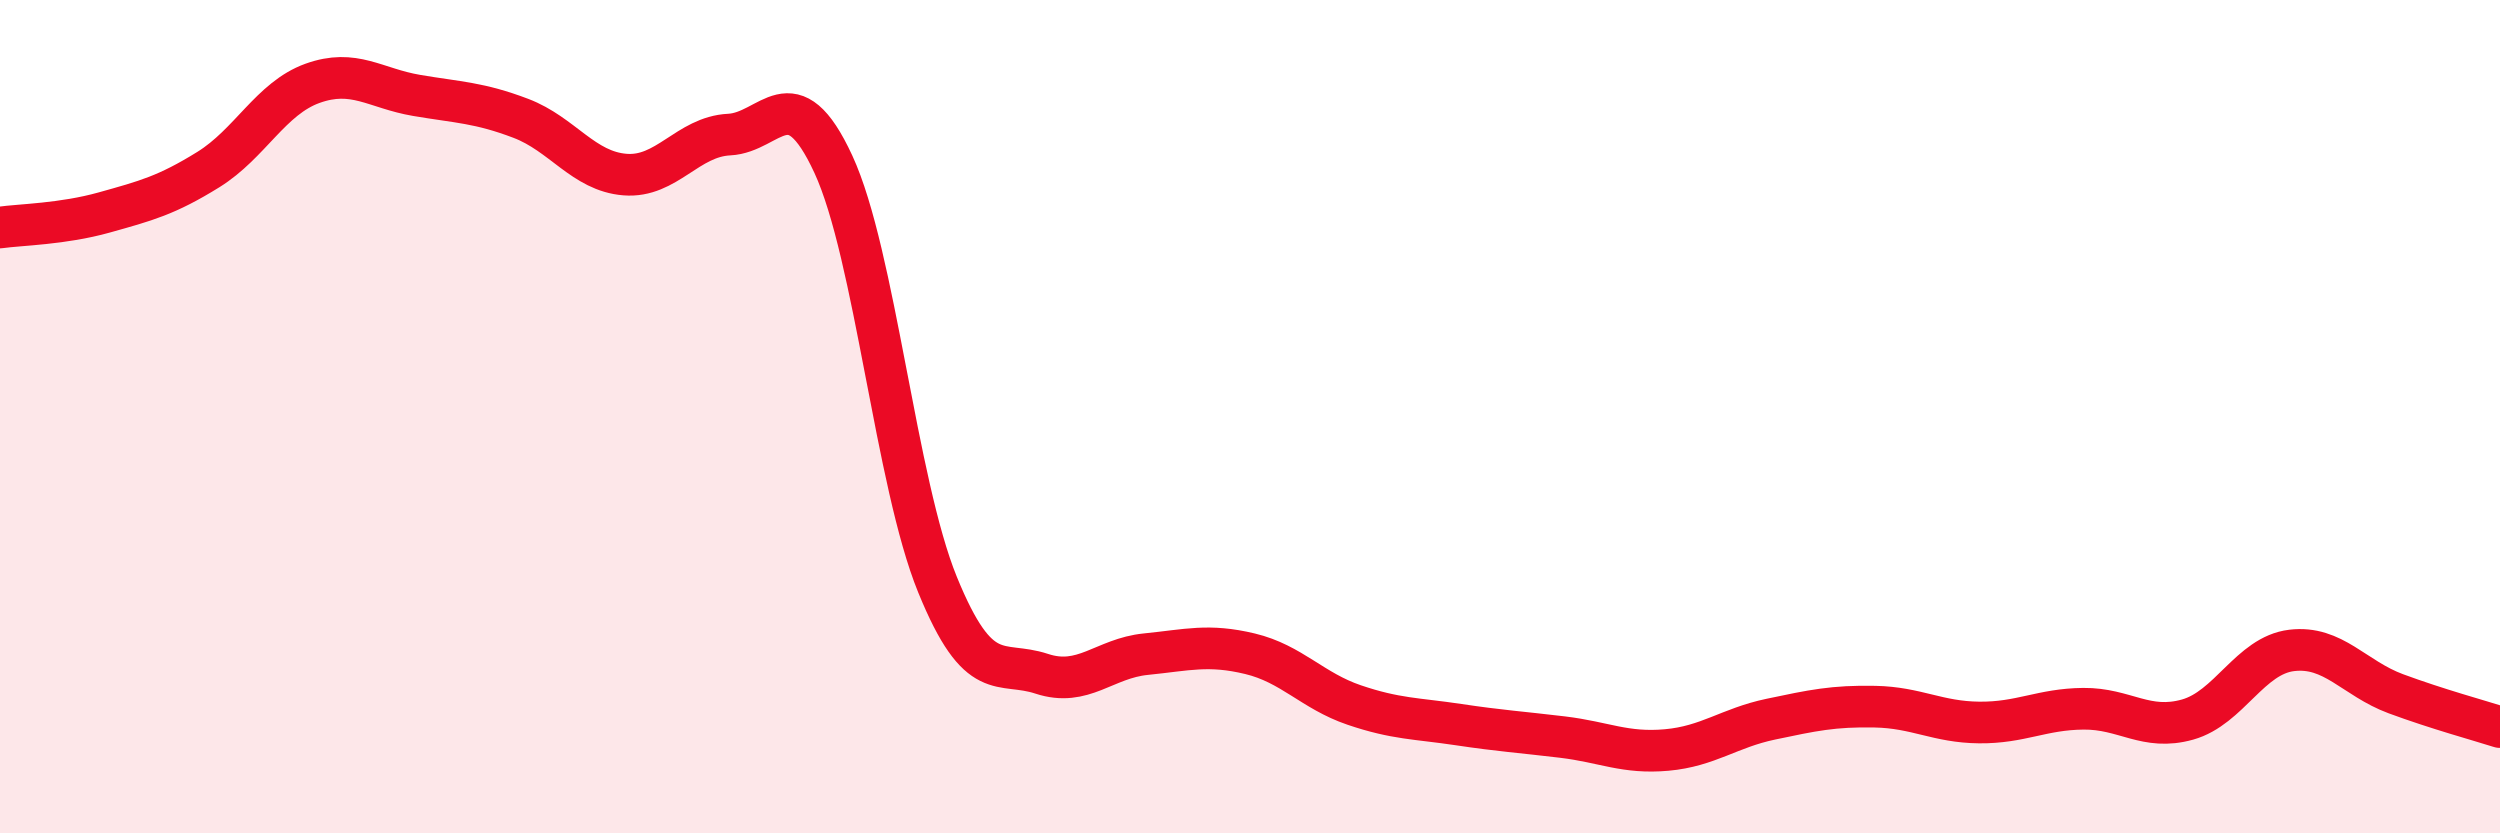
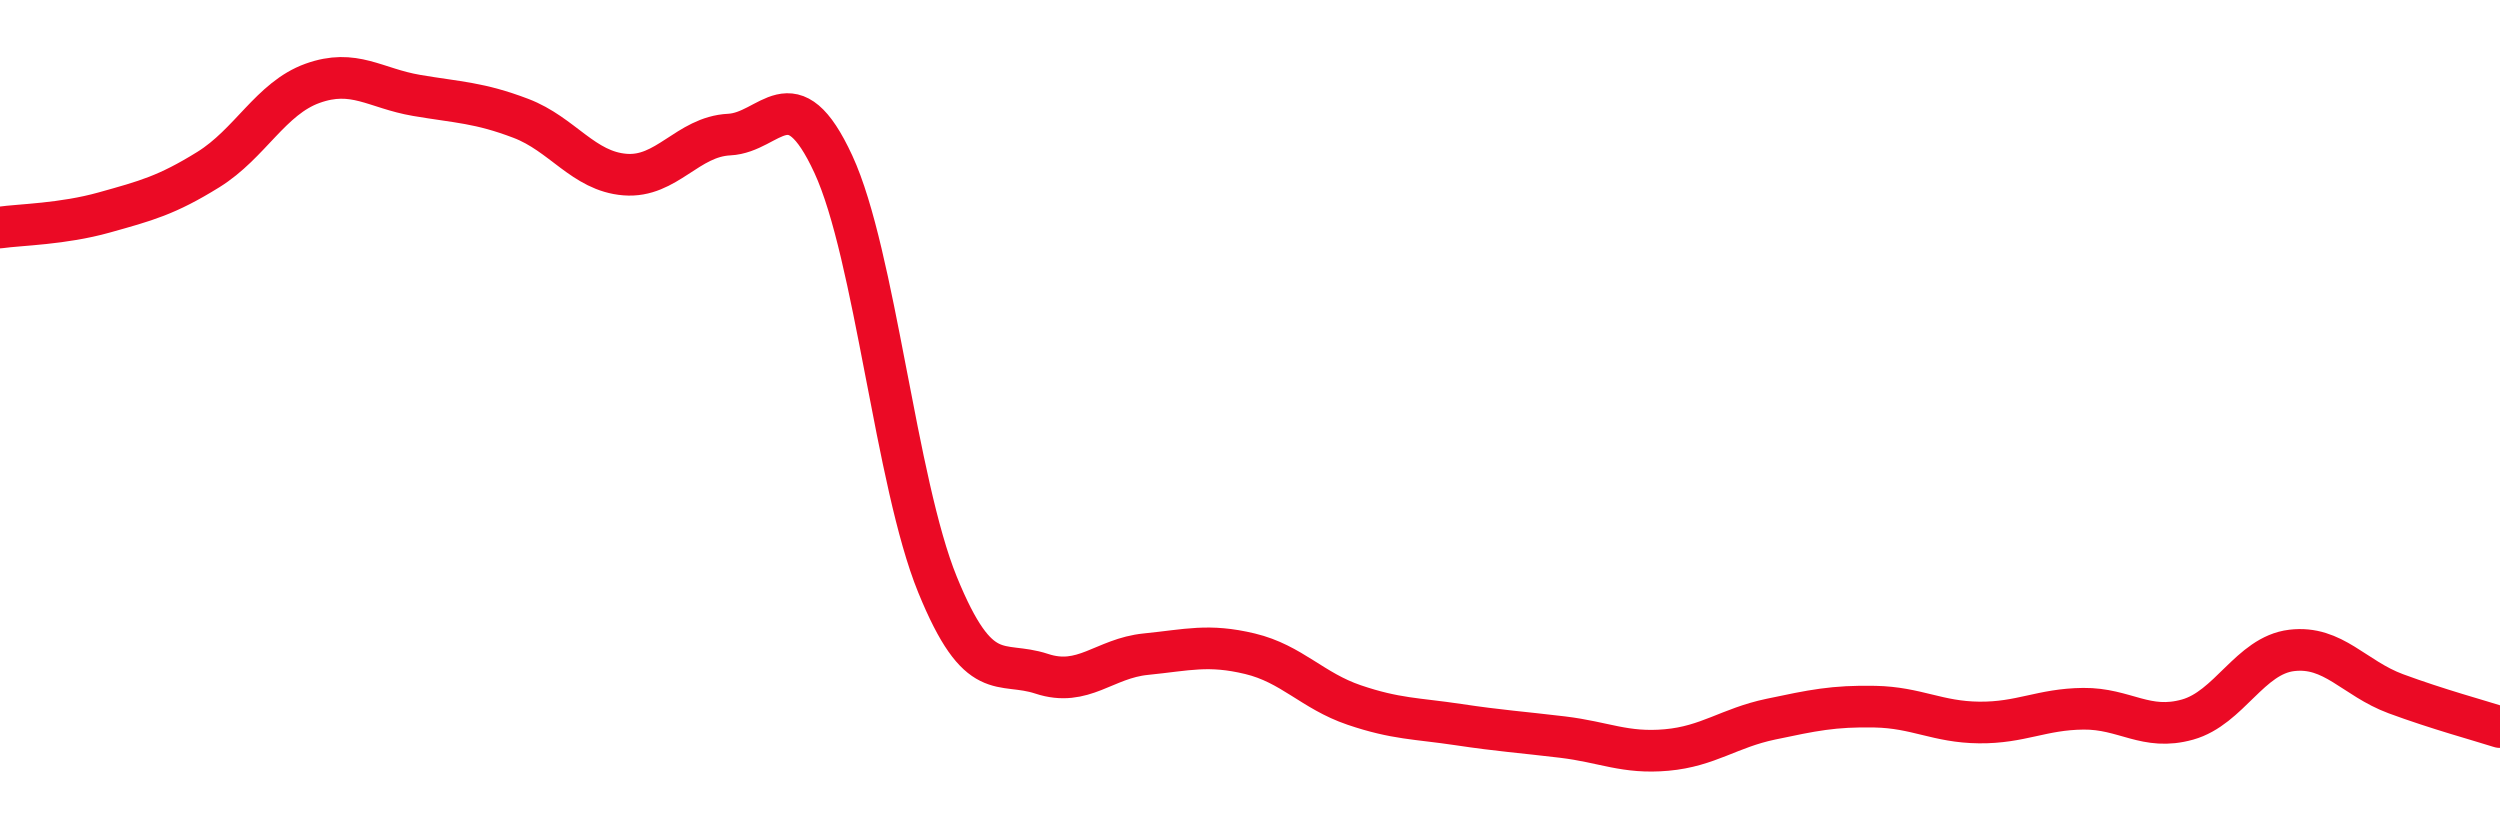
<svg xmlns="http://www.w3.org/2000/svg" width="60" height="20" viewBox="0 0 60 20">
-   <path d="M 0,5.46 C 0.5,5.39 1.5,5.38 2.5,5.1 C 3.5,4.82 4,4.69 5,4.07 C 6,3.45 6.5,2.36 7.5,2 C 8.5,1.64 9,2.12 10,2.29 C 11,2.46 11.5,2.46 12.5,2.84 C 13.5,3.22 14,4.11 15,4.19 C 16,4.27 16.5,3.28 17.5,3.23 C 18.5,3.18 19,1.78 20,3.94 C 21,6.1 21.5,11.58 22.5,14.03 C 23.5,16.48 24,15.84 25,16.17 C 26,16.5 26.5,15.8 27.5,15.7 C 28.5,15.6 29,15.45 30,15.69 C 31,15.93 31.5,16.58 32.5,16.92 C 33.5,17.26 34,17.24 35,17.39 C 36,17.54 36.5,17.57 37.5,17.69 C 38.5,17.81 39,18.09 40,18 C 41,17.91 41.5,17.47 42.5,17.26 C 43.5,17.05 44,16.94 45,16.96 C 46,16.98 46.5,17.33 47.5,17.34 C 48.5,17.35 49,17.02 50,17.01 C 51,17 51.5,17.55 52.5,17.27 C 53.5,16.99 54,15.73 55,15.61 C 56,15.49 56.5,16.28 57.5,16.65 C 58.5,17.02 59.5,17.29 60,17.45L60 20L0 20Z" fill="#EB0A25" opacity="0.1" stroke-linecap="round" stroke-linejoin="round" />
  <path d="M 0,5.46 C 0.5,5.39 1.5,5.38 2.5,5.1 C 3.5,4.82 4,4.69 5,4.07 C 6,3.45 6.5,2.36 7.5,2 C 8.5,1.64 9,2.12 10,2.29 C 11,2.46 11.5,2.46 12.5,2.84 C 13.5,3.22 14,4.11 15,4.19 C 16,4.27 16.5,3.28 17.5,3.23 C 18.5,3.18 19,1.78 20,3.94 C 21,6.1 21.5,11.58 22.5,14.03 C 23.5,16.48 24,15.84 25,16.17 C 26,16.5 26.5,15.8 27.5,15.7 C 28.5,15.6 29,15.45 30,15.69 C 31,15.93 31.5,16.58 32.5,16.92 C 33.5,17.26 34,17.24 35,17.39 C 36,17.54 36.5,17.57 37.5,17.69 C 38.5,17.81 39,18.09 40,18 C 41,17.91 41.5,17.47 42.5,17.26 C 43.5,17.05 44,16.94 45,16.96 C 46,16.98 46.5,17.33 47.5,17.34 C 48.5,17.35 49,17.02 50,17.01 C 51,17 51.5,17.55 52.5,17.27 C 53.5,16.99 54,15.73 55,15.61 C 56,15.49 56.5,16.28 57.5,16.65 C 58.5,17.02 59.5,17.29 60,17.45" stroke="#EB0A25" stroke-width="1" fill="none" stroke-linecap="round" stroke-linejoin="round" />
</svg>